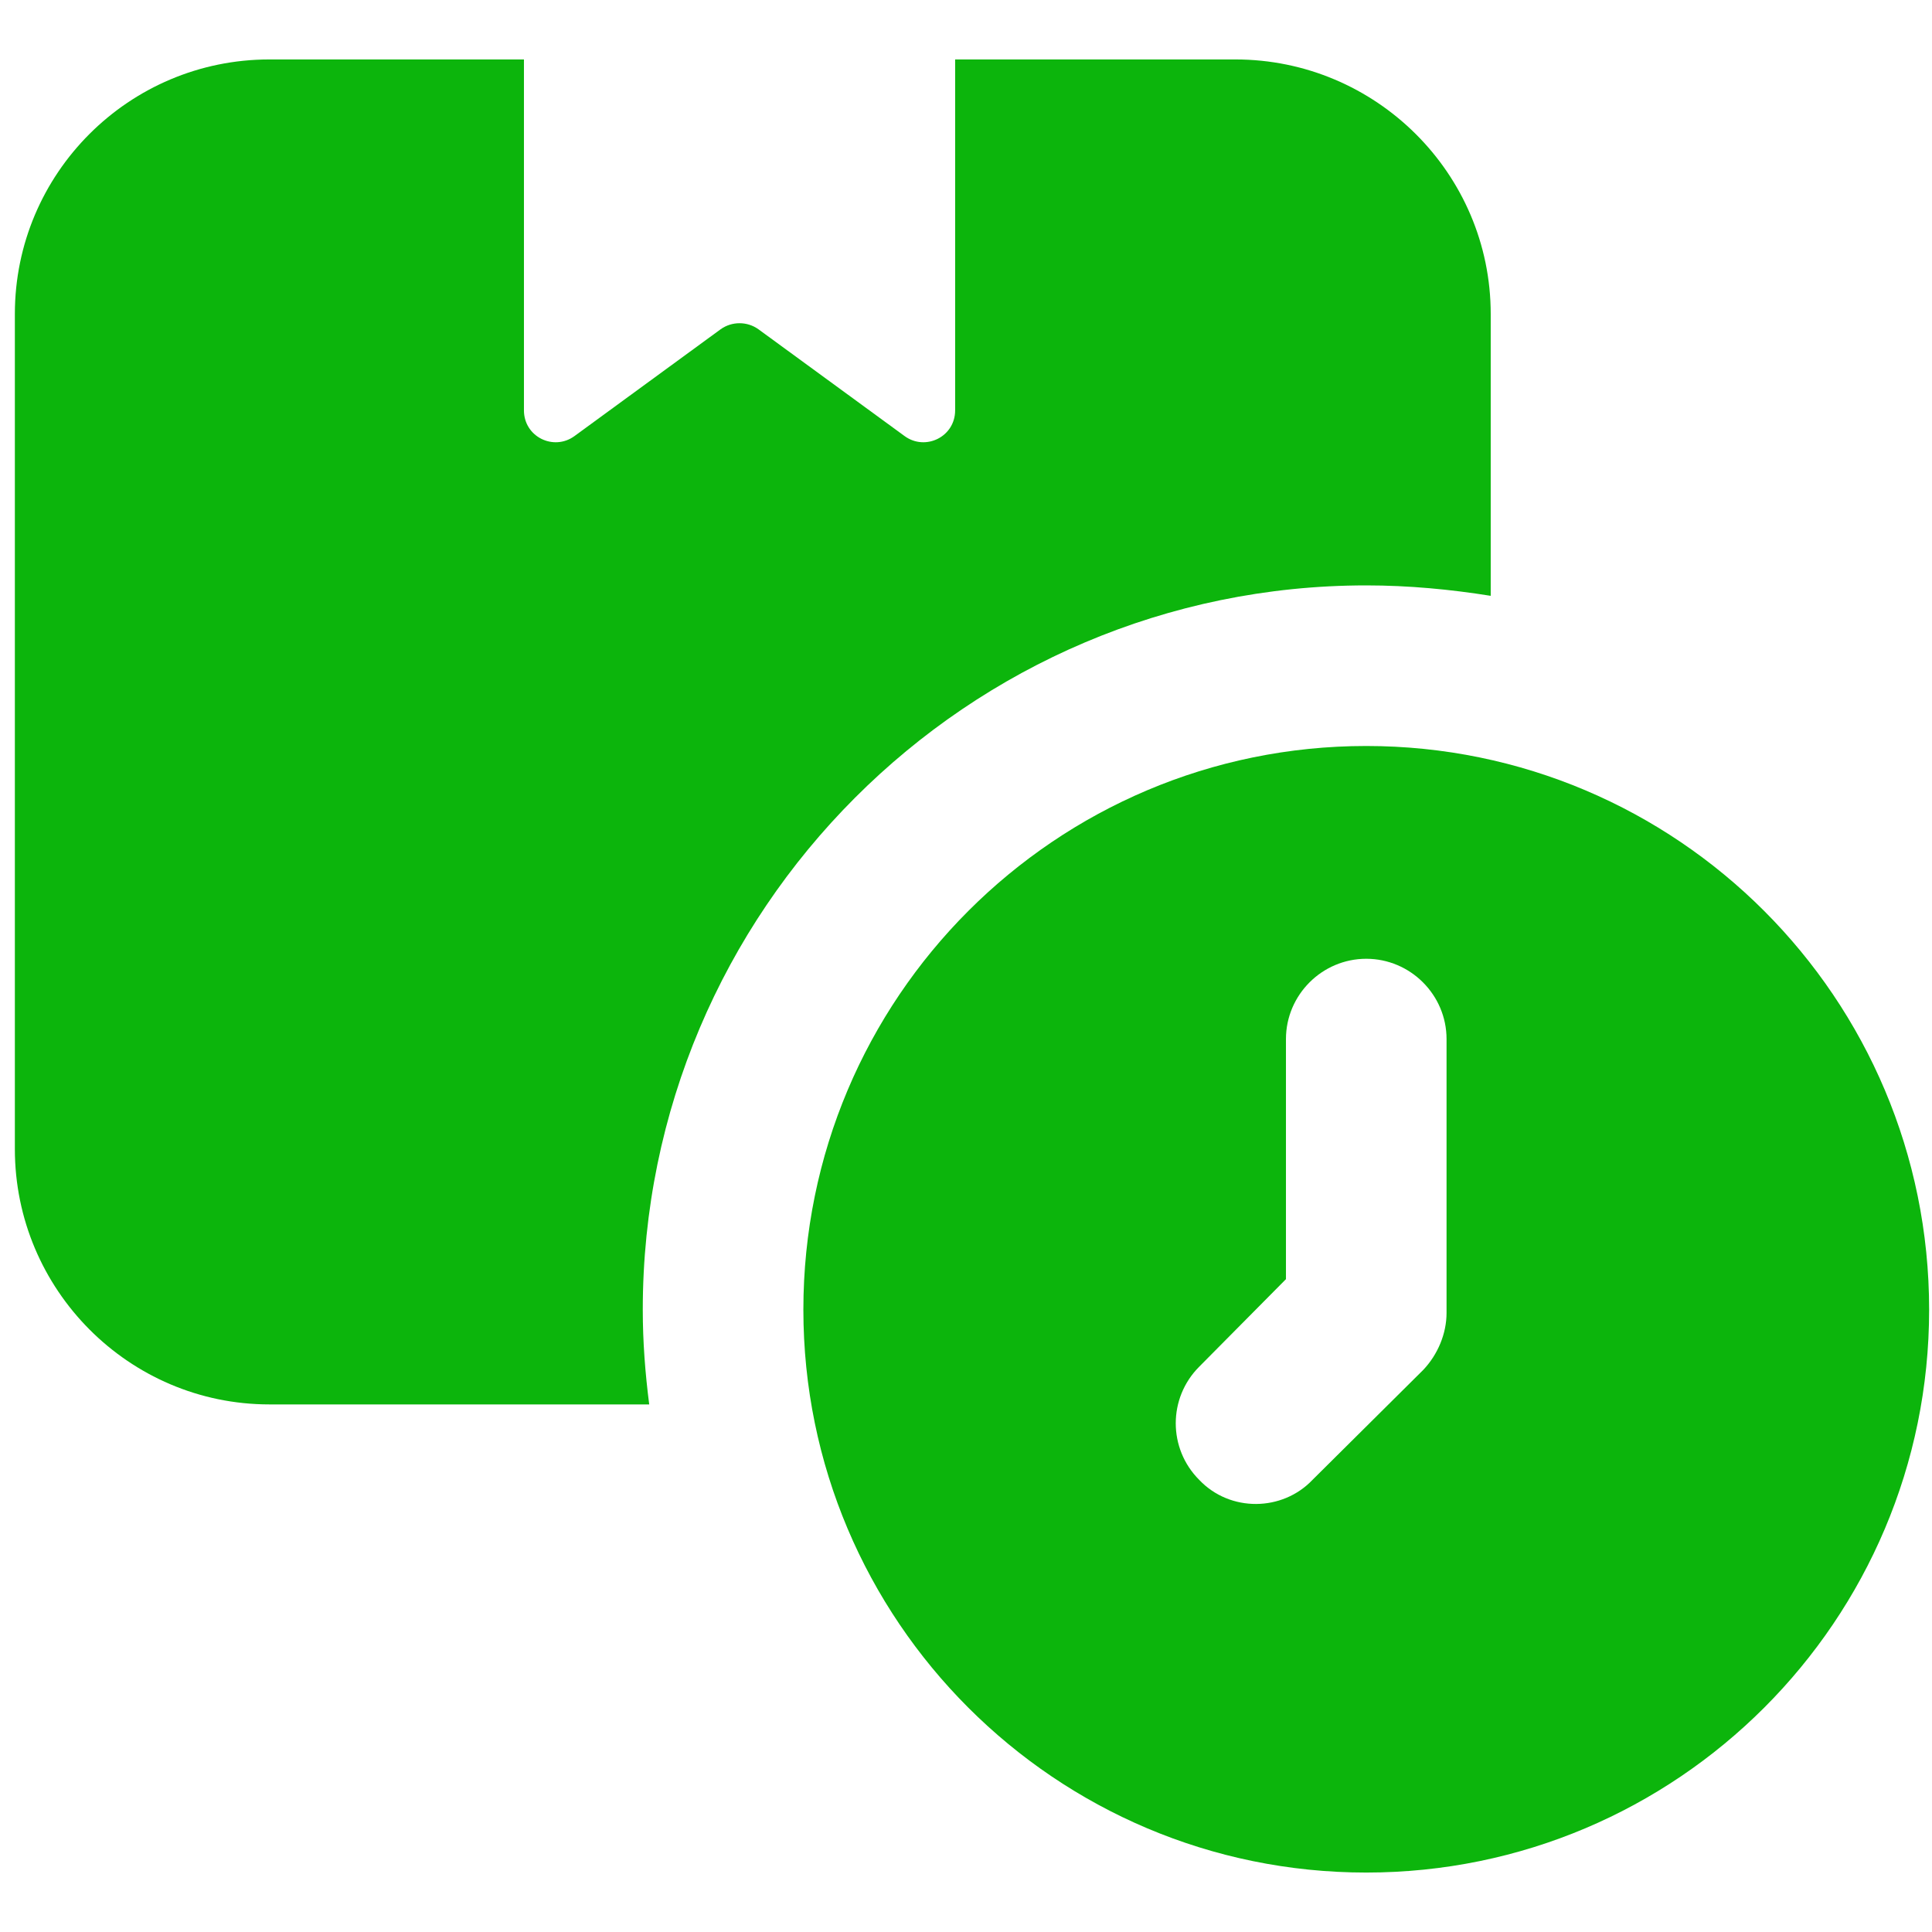
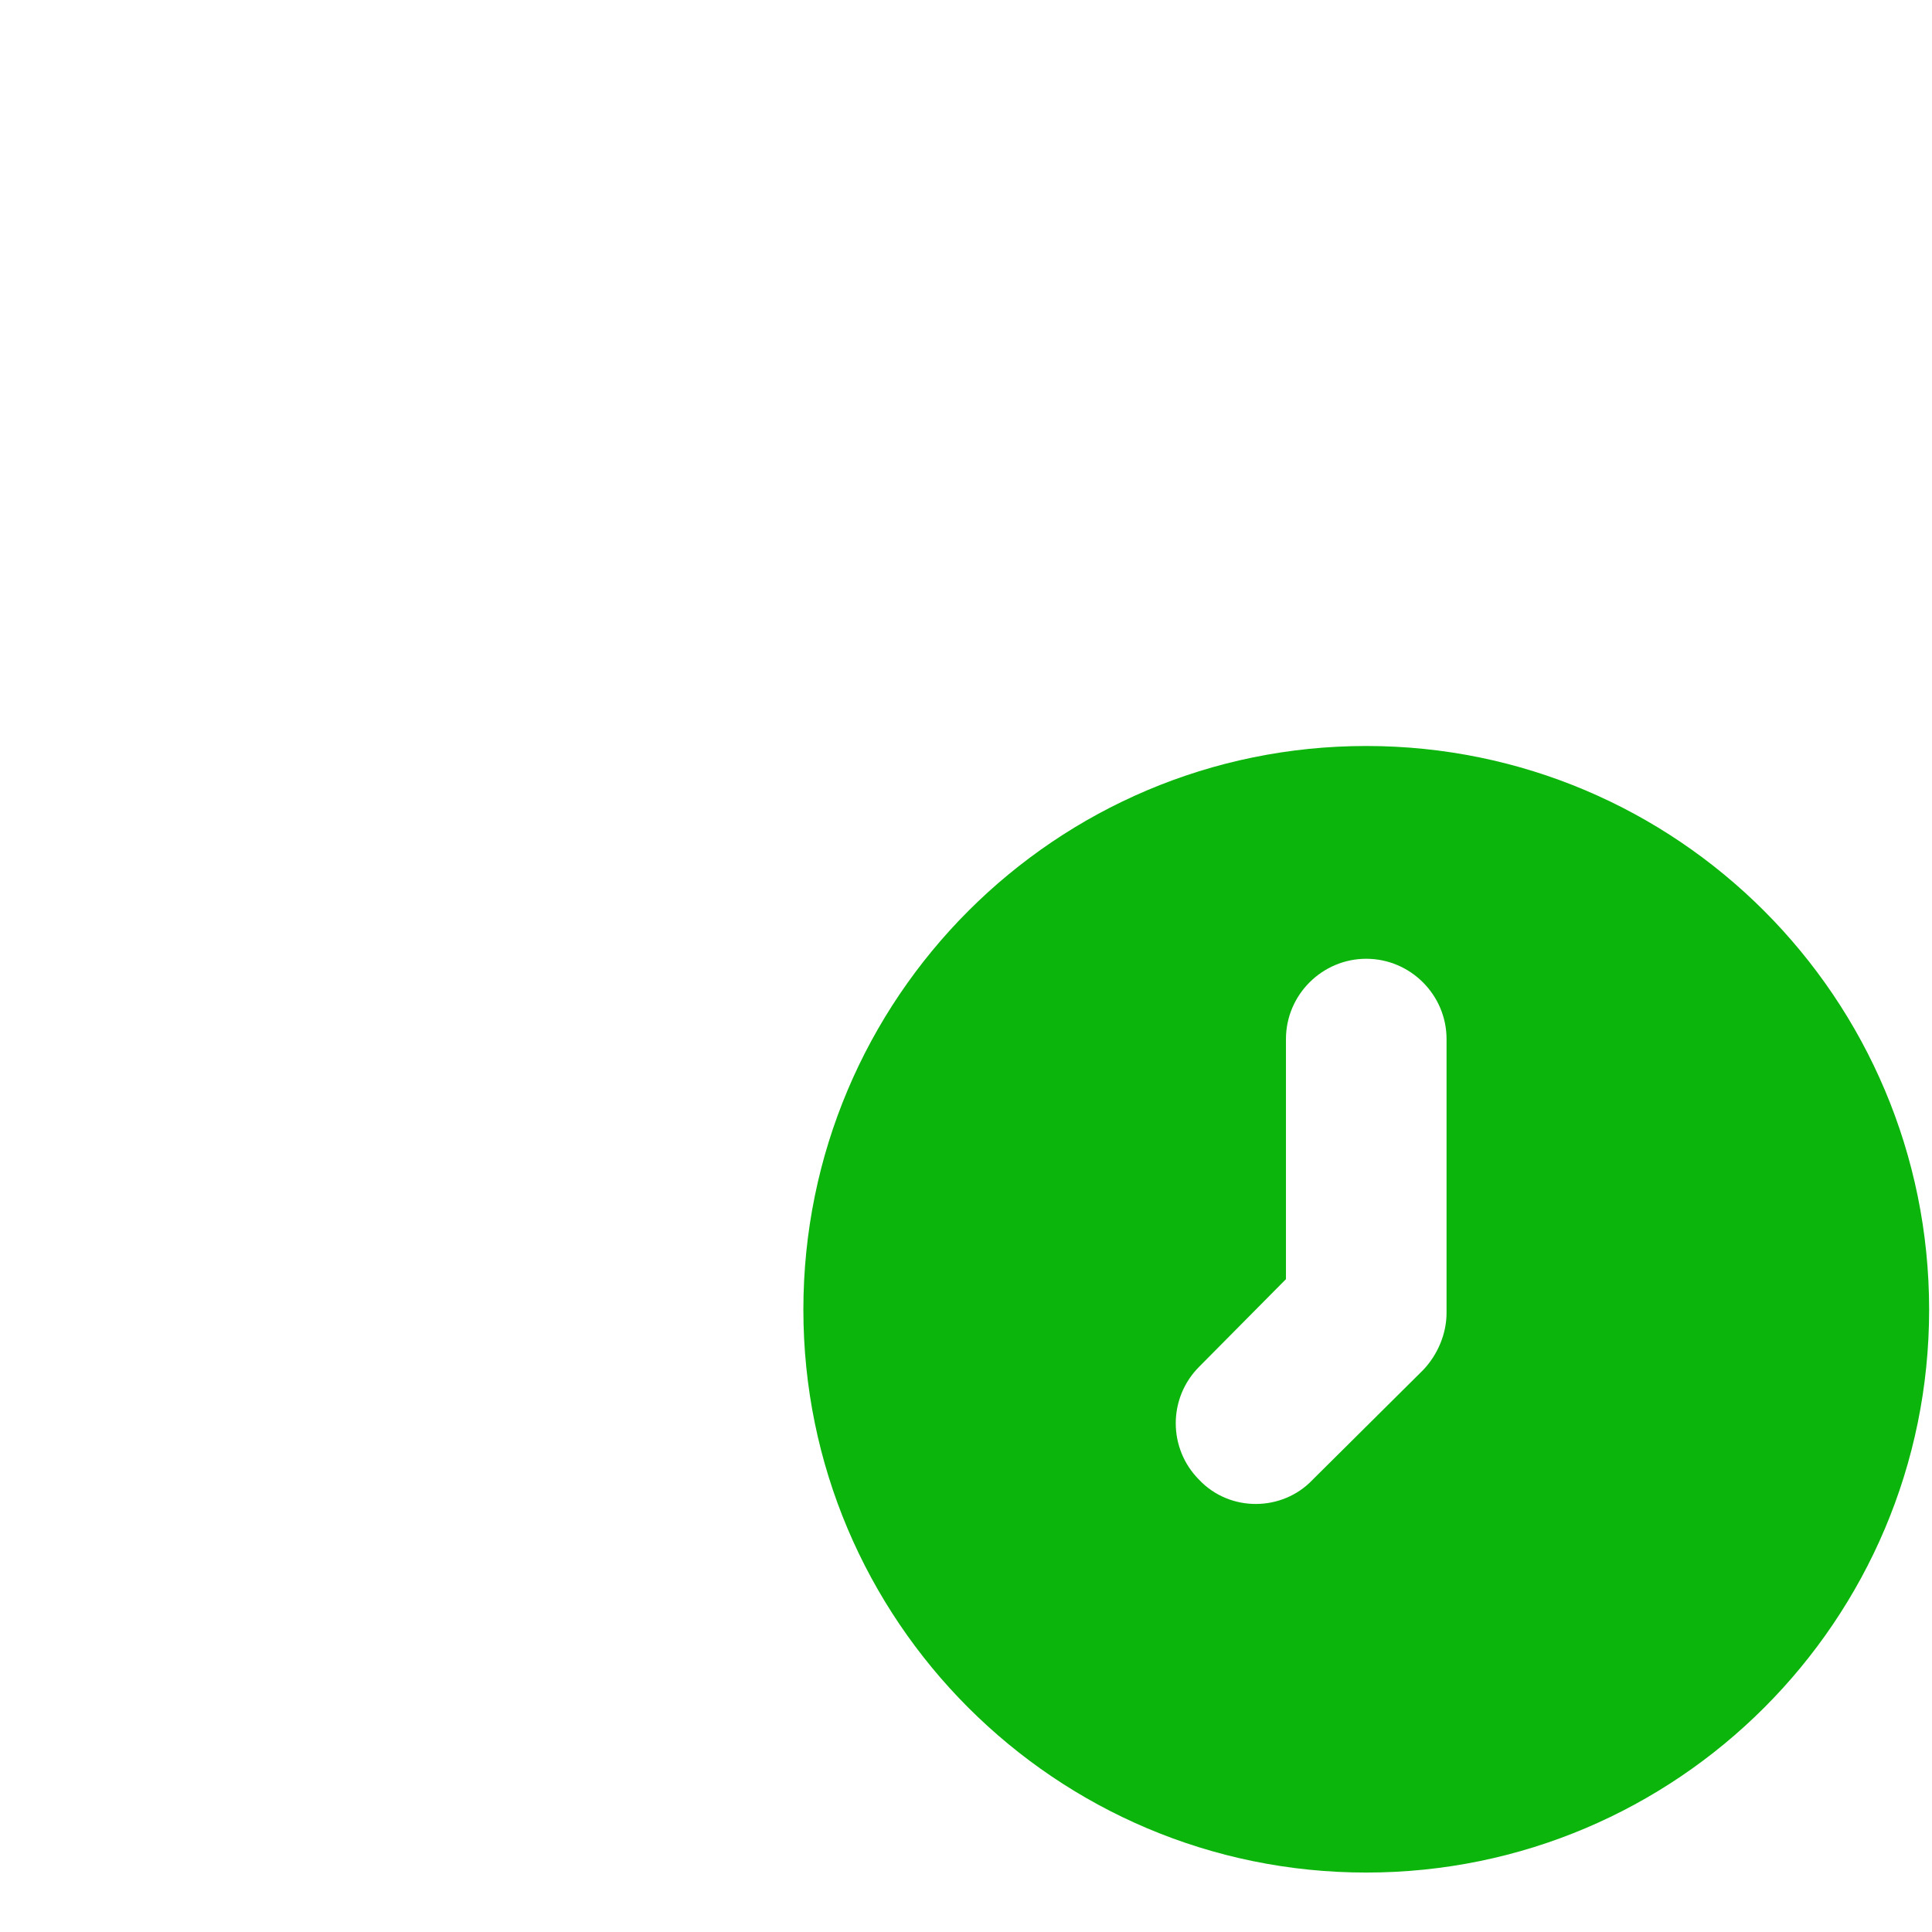
<svg xmlns="http://www.w3.org/2000/svg" width="130" height="130" viewBox="0 0 130 130" fill="none">
-   <path d="M100.307 21.127V40.092C97.606 39.66 94.796 39.39 91.932 39.39C65.08 39.39 43.251 61.272 43.251 88.125C43.251 90.286 43.413 92.393 43.684 94.5H18.128C8.673 94.5 1 86.774 1 77.319V21.127C1 11.672 8.673 4 18.128 4H35.255V27.611C35.255 29.394 37.254 30.367 38.659 29.34L48.492 22.154C49.249 21.614 50.275 21.614 51.031 22.154L60.865 29.34C62.27 30.367 64.269 29.394 64.269 27.611V4H83.126C92.581 4 100.307 11.672 100.307 21.127Z" fill="#0CB50C" />
  <path d="M91.932 50.196C71.023 50.196 54.057 67.161 54.057 88.125C54.057 109.034 71.023 126 91.932 126C112.842 126 129.807 109.034 129.807 88.125C129.807 67.161 112.842 50.196 91.932 50.196ZM97.335 88.341C97.335 89.746 96.741 91.15 95.768 92.177L88.313 99.579C86.286 101.712 82.77 101.764 80.694 99.579C78.587 97.472 78.587 94.068 80.694 91.961L86.529 86.072V69.917C86.529 66.945 88.96 64.514 91.932 64.514C94.904 64.514 97.335 66.945 97.335 69.917V88.341Z" fill="#0CB50C" />
</svg>